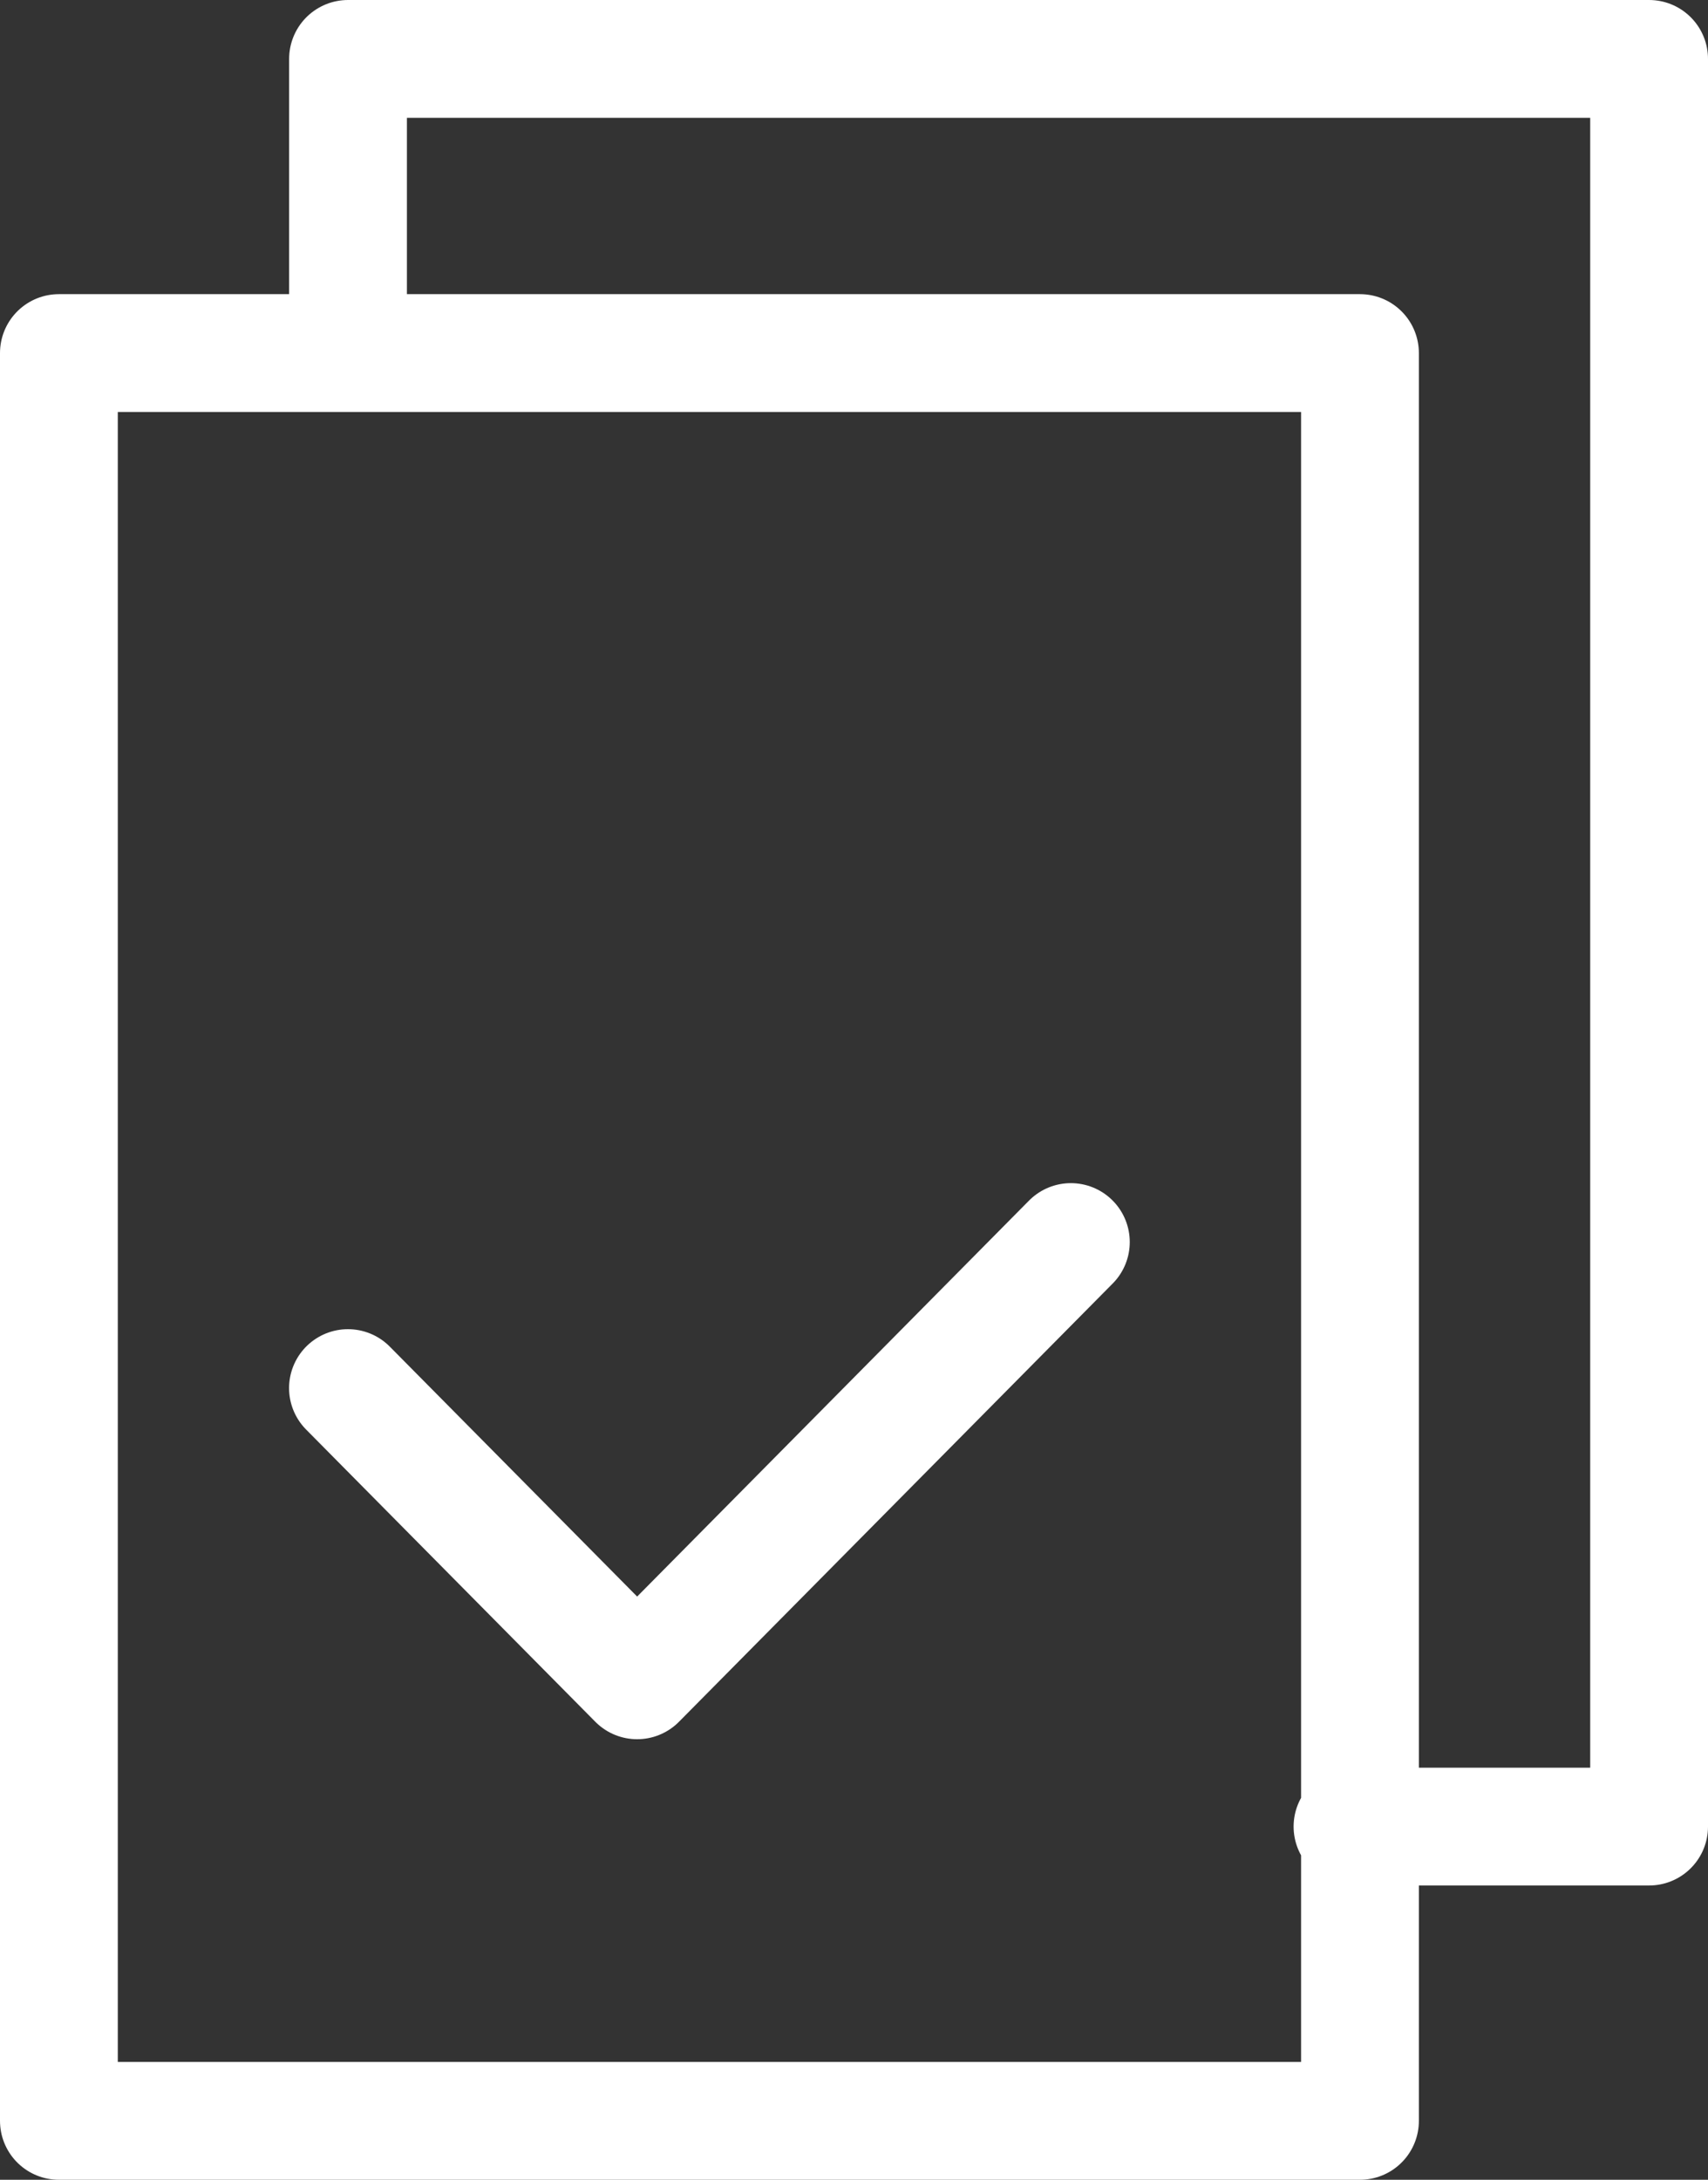
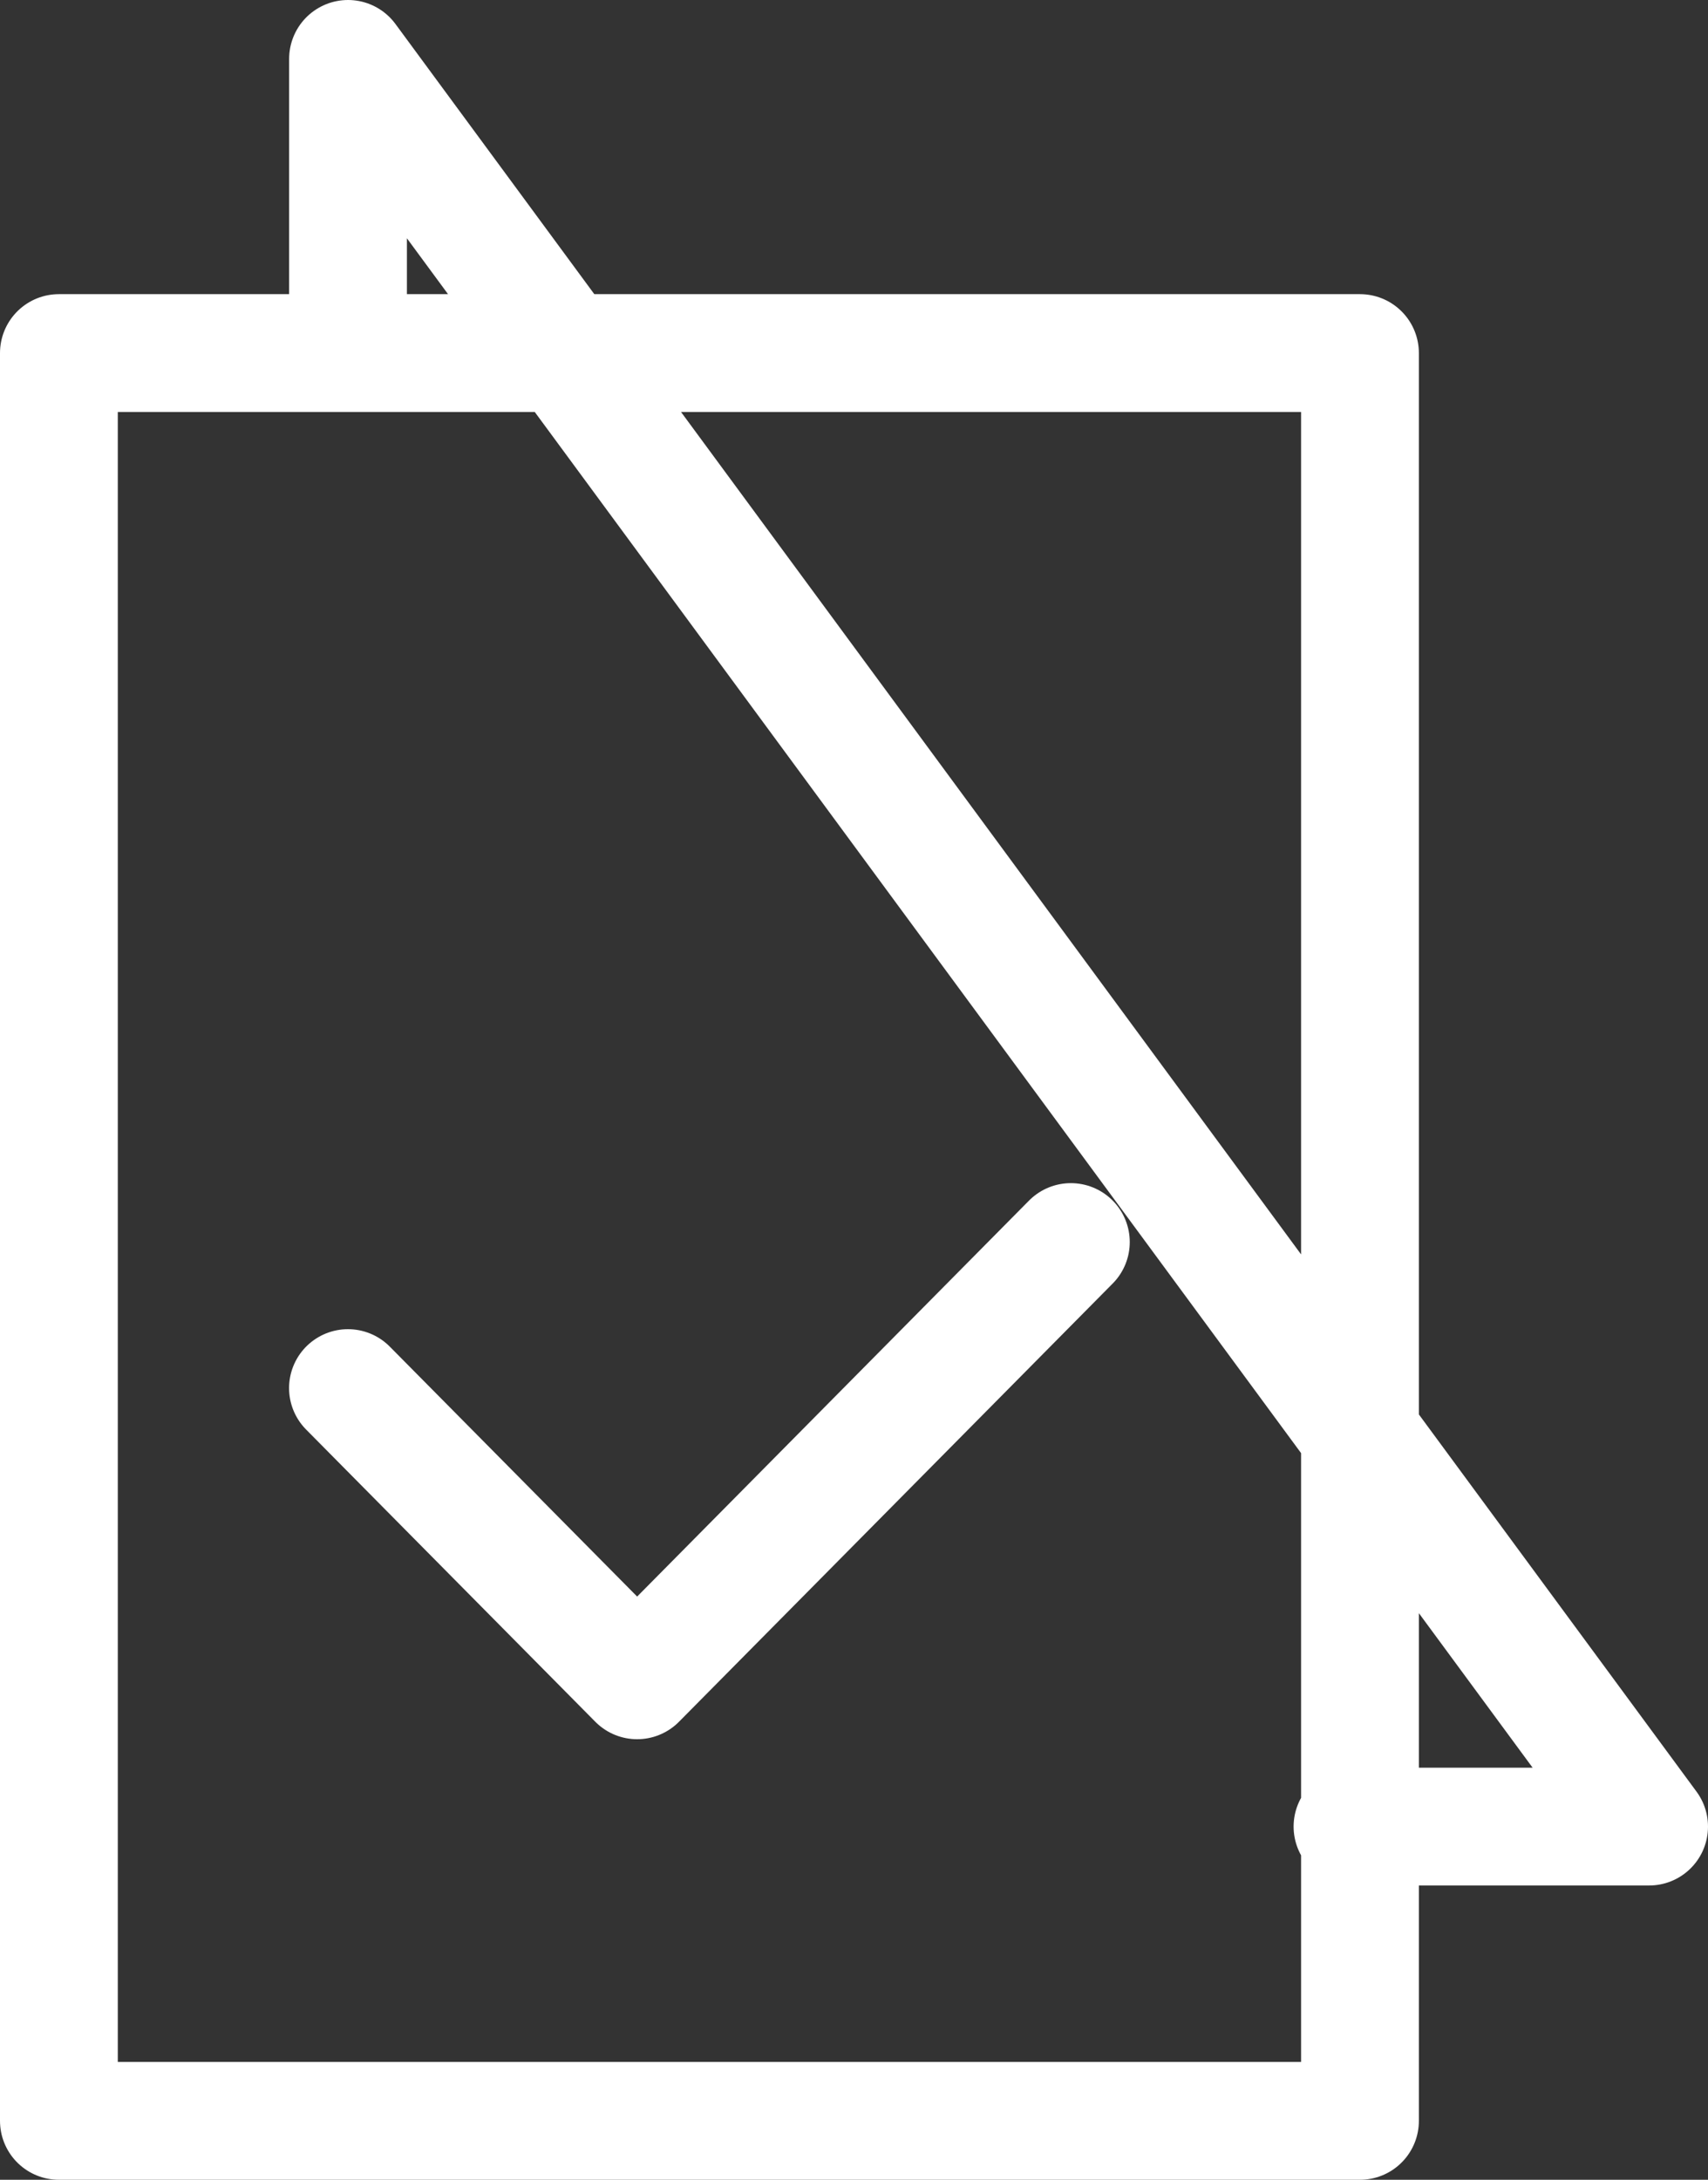
<svg xmlns="http://www.w3.org/2000/svg" width="29px" height="37px" viewBox="0 0 29 37" version="1.1">
  <rect x="0" y="0" width="29" height="37" fill="#333333" stroke="none" />
  <title>Stroke 1</title>
  <desc>Created with Sketch.</desc>
  <defs />
  <g id="Homepage" stroke="none" stroke-width="1" fill="none" fill-rule="evenodd" stroke-linecap="round" stroke-linejoin="round">
    <g id="Invimed_in-vitro-1440" transform="translate(-586, -1441)" stroke="#FFFFFF" stroke-width="2">
      <g id="content" transform="translate(135, 516)">
        <g id="box-4cols" transform="translate(0, 503)">
          <g id="item-05-copy-3" transform="translate(400, 375)">
            <g id="icon--white" transform="translate(30, 30)">
-               <path d="M26.908,40.562 L31.818,45.522 L39.182,38.083 M22,53 L44.091,53 L44.091,22.993 L22,22.993 L22,53 Z M43.964,48.005 L49,48.005 L49,18 L26.909,18 L26.909,22.925" id="Stroke-1" />
+               <path d="M26.908,40.562 L31.818,45.522 L39.182,38.083 M22,53 L44.091,53 L44.091,22.993 L22,22.993 L22,53 Z M43.964,48.005 L49,48.005 L26.909,18 L26.909,22.925" id="Stroke-1" />
            </g>
          </g>
        </g>
      </g>
    </g>
  </g>
</svg>